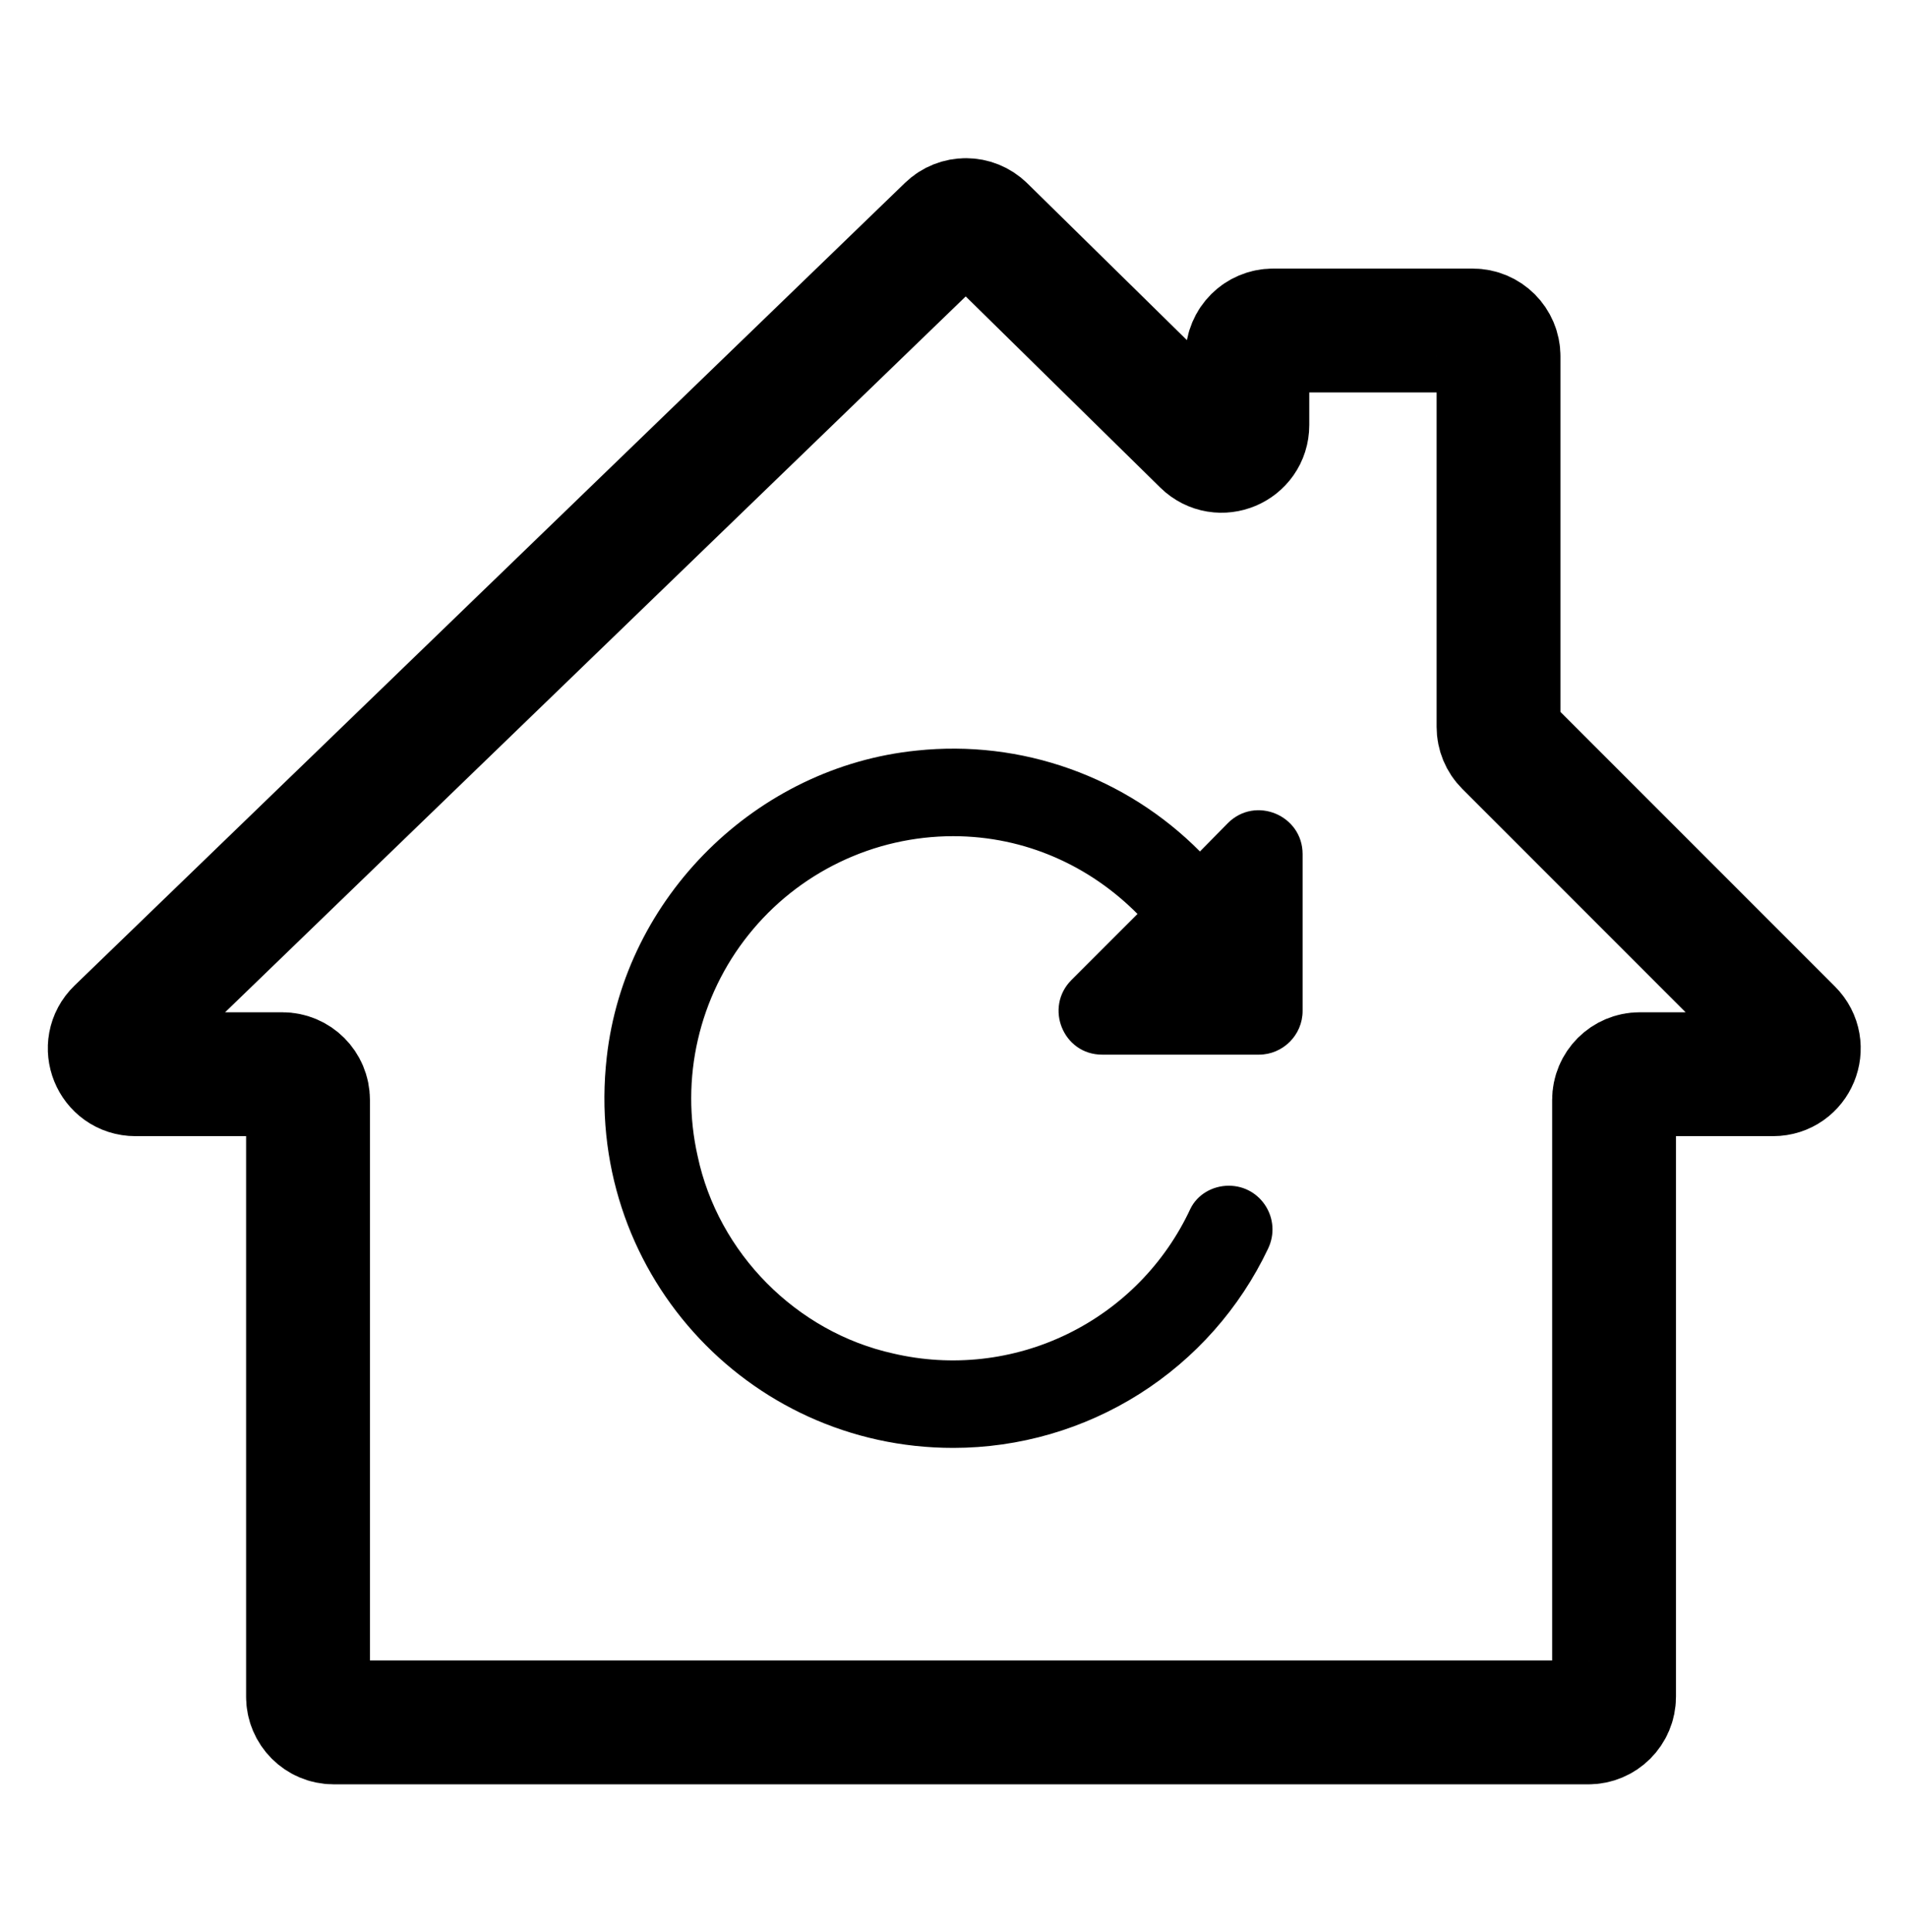
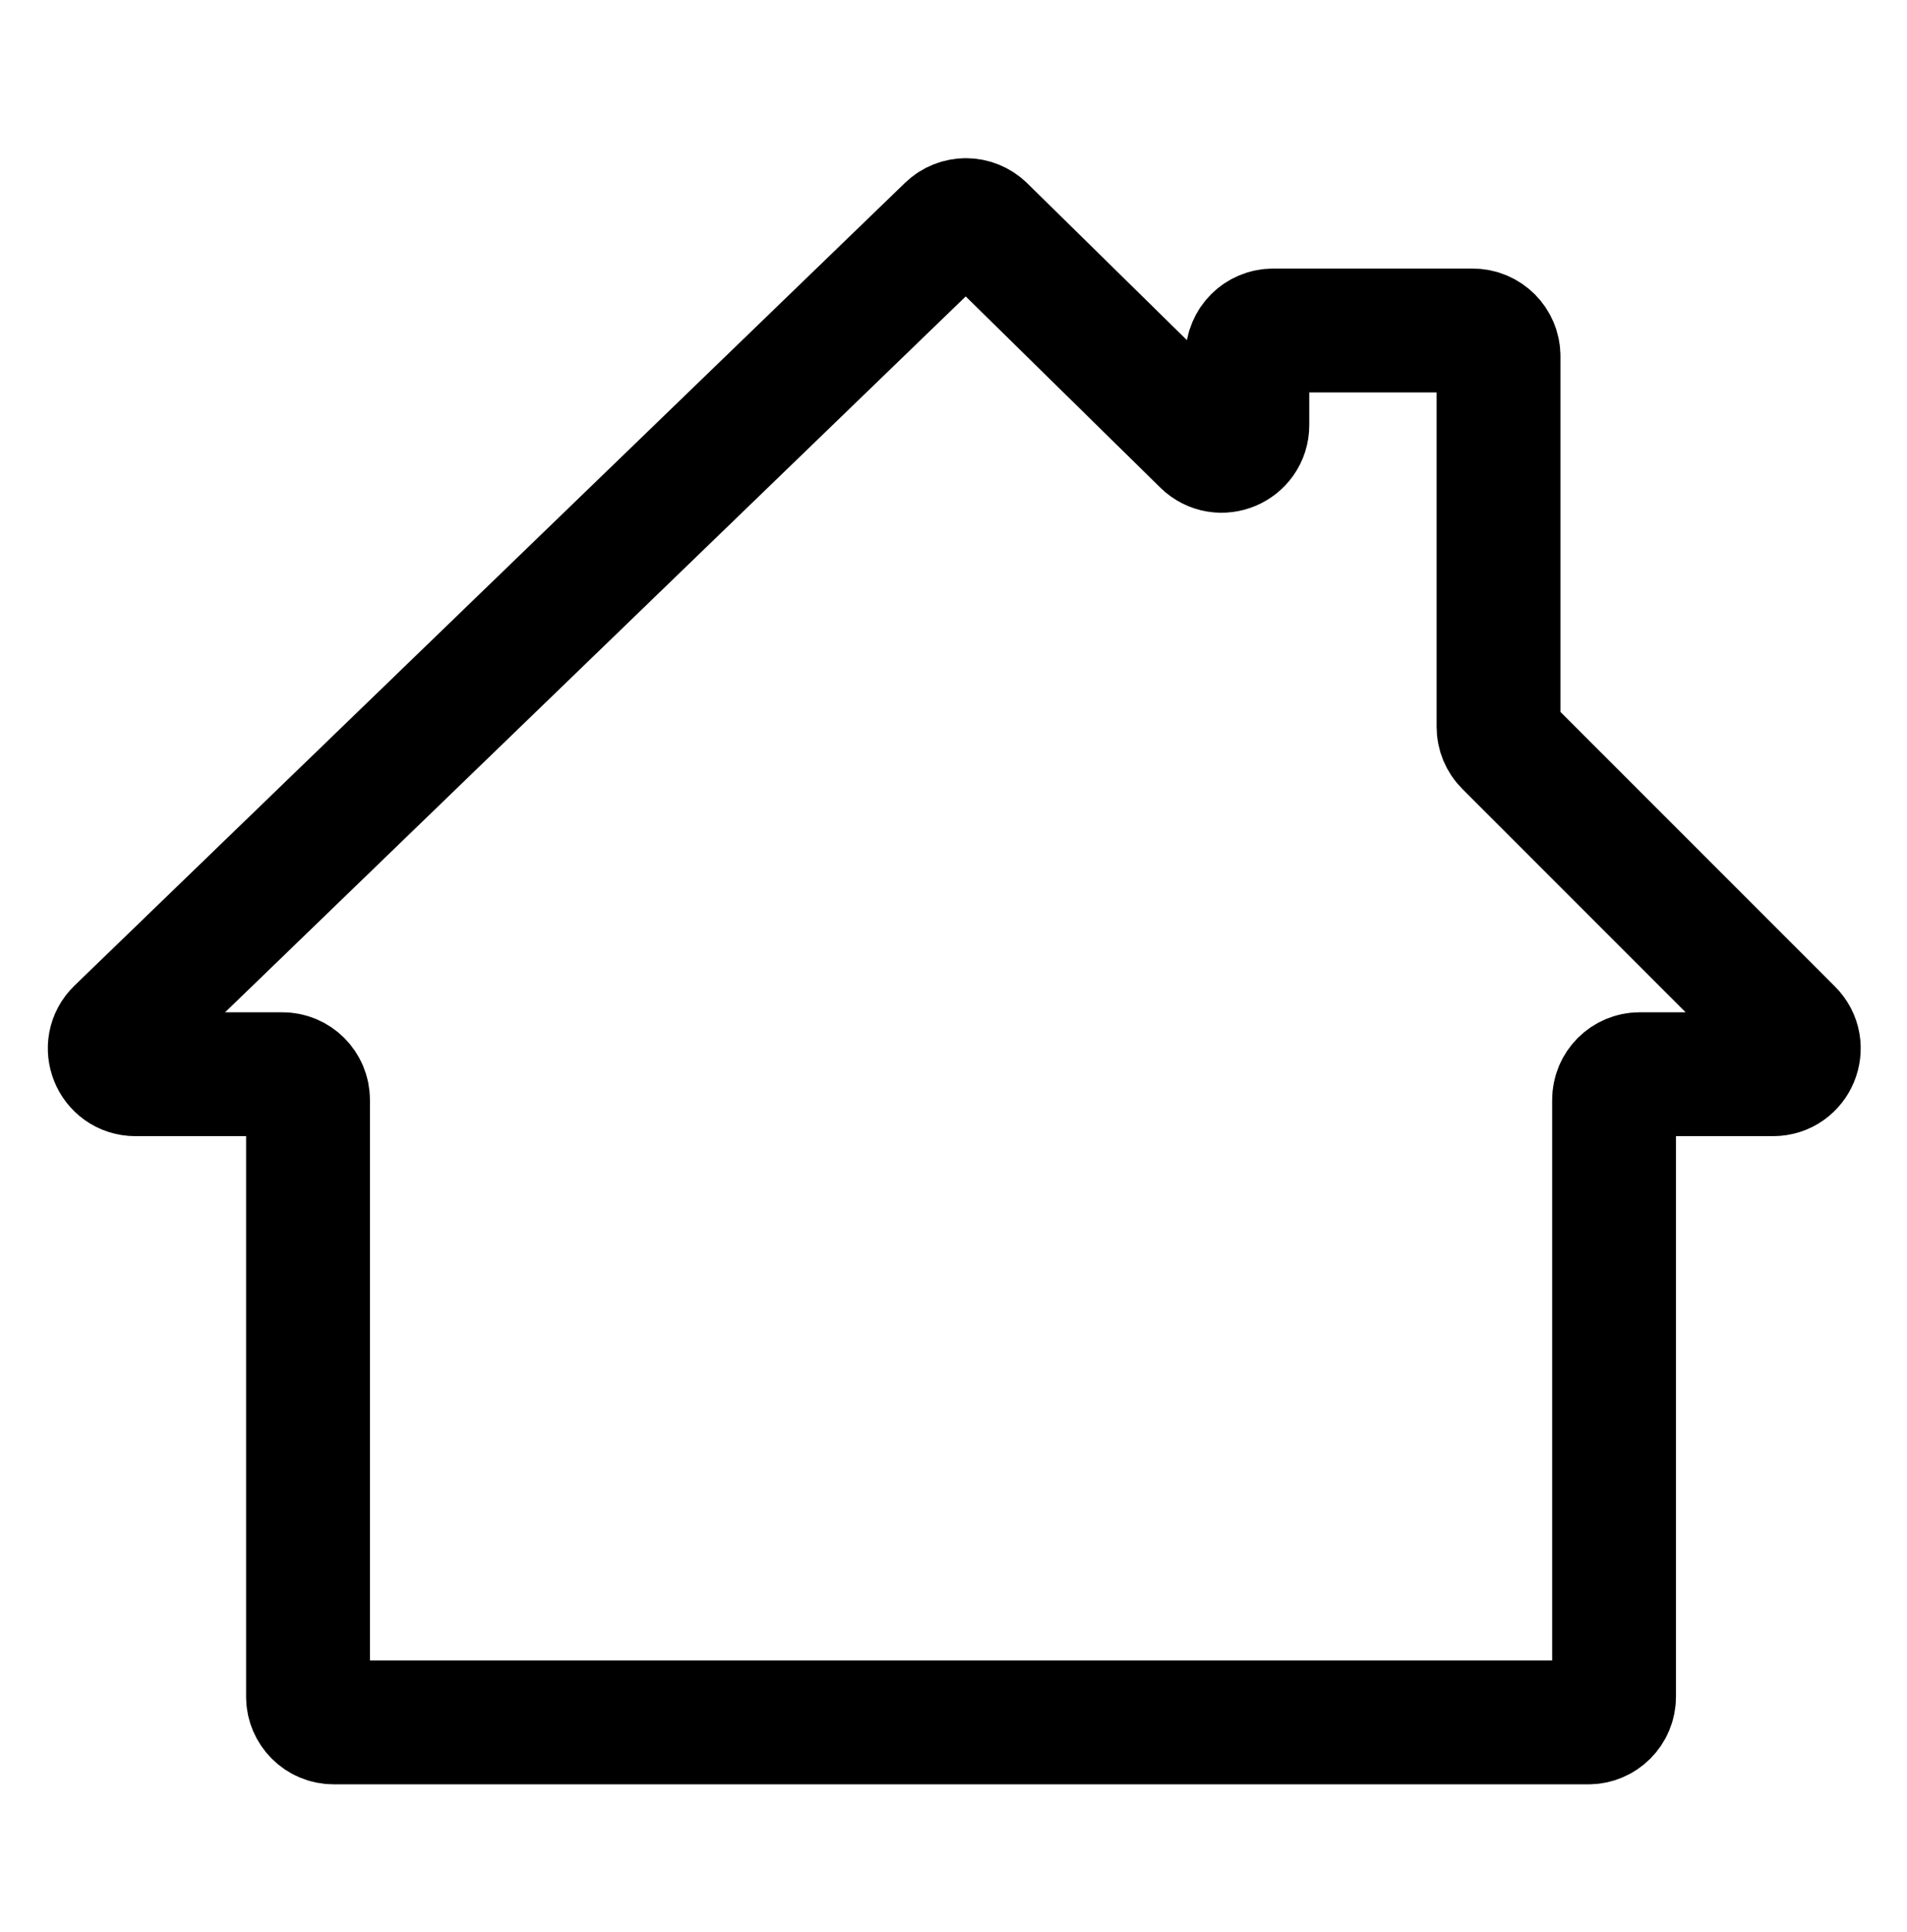
<svg xmlns="http://www.w3.org/2000/svg" width="77" height="78" viewBox="0 0 77 78" fill="none">
  <path d="M38.281 9.177L4.749 41.578C4.079 42.226 4.538 43.361 5.47 43.361H11.4C11.973 43.361 12.437 43.825 12.437 44.398V68.488C12.437 69.061 12.901 69.525 13.474 69.525H64.134C64.707 69.525 65.172 69.061 65.172 68.488V44.398C65.172 43.825 65.636 43.361 66.209 43.361H71.592C72.516 43.361 72.979 42.243 72.325 41.59L60.81 30.075C60.616 29.881 60.507 29.617 60.507 29.342V14.38C60.507 13.807 60.042 13.342 59.469 13.342H51.403C50.83 13.342 50.365 13.807 50.365 14.38V17.157C50.365 18.077 49.257 18.542 48.601 17.898L39.728 9.183C39.327 8.789 38.685 8.786 38.281 9.177Z" stroke="black" stroke-width="5" />
-   <path d="M48.451 34.37C46.972 32.878 45.178 31.738 43.2 31.033C41.222 30.327 39.11 30.076 37.022 30.296C30.549 30.948 25.222 36.204 24.499 42.677C23.529 51.231 30.143 58.445 38.486 58.445C41.149 58.445 43.758 57.689 46.009 56.266C48.26 54.842 50.061 52.809 51.202 50.402C51.767 49.221 50.92 47.862 49.615 47.862C48.962 47.862 48.345 48.215 48.063 48.797C47.039 51 45.287 52.783 43.103 53.846C40.919 54.91 38.435 55.188 36.069 54.635C32.154 53.771 28.997 50.579 28.168 46.663C27.819 45.115 27.823 43.508 28.18 41.962C28.536 40.416 29.235 38.969 30.226 37.73C31.217 36.49 32.473 35.489 33.903 34.801C35.333 34.112 36.899 33.754 38.486 33.753C41.413 33.753 44.024 34.97 45.929 36.892L43.265 39.555C42.154 40.666 42.93 42.571 44.5 42.571H50.832C51.802 42.571 52.596 41.778 52.596 40.808V34.476C52.596 32.906 50.691 32.112 49.58 33.224L48.451 34.37Z" fill="black" />
</svg>